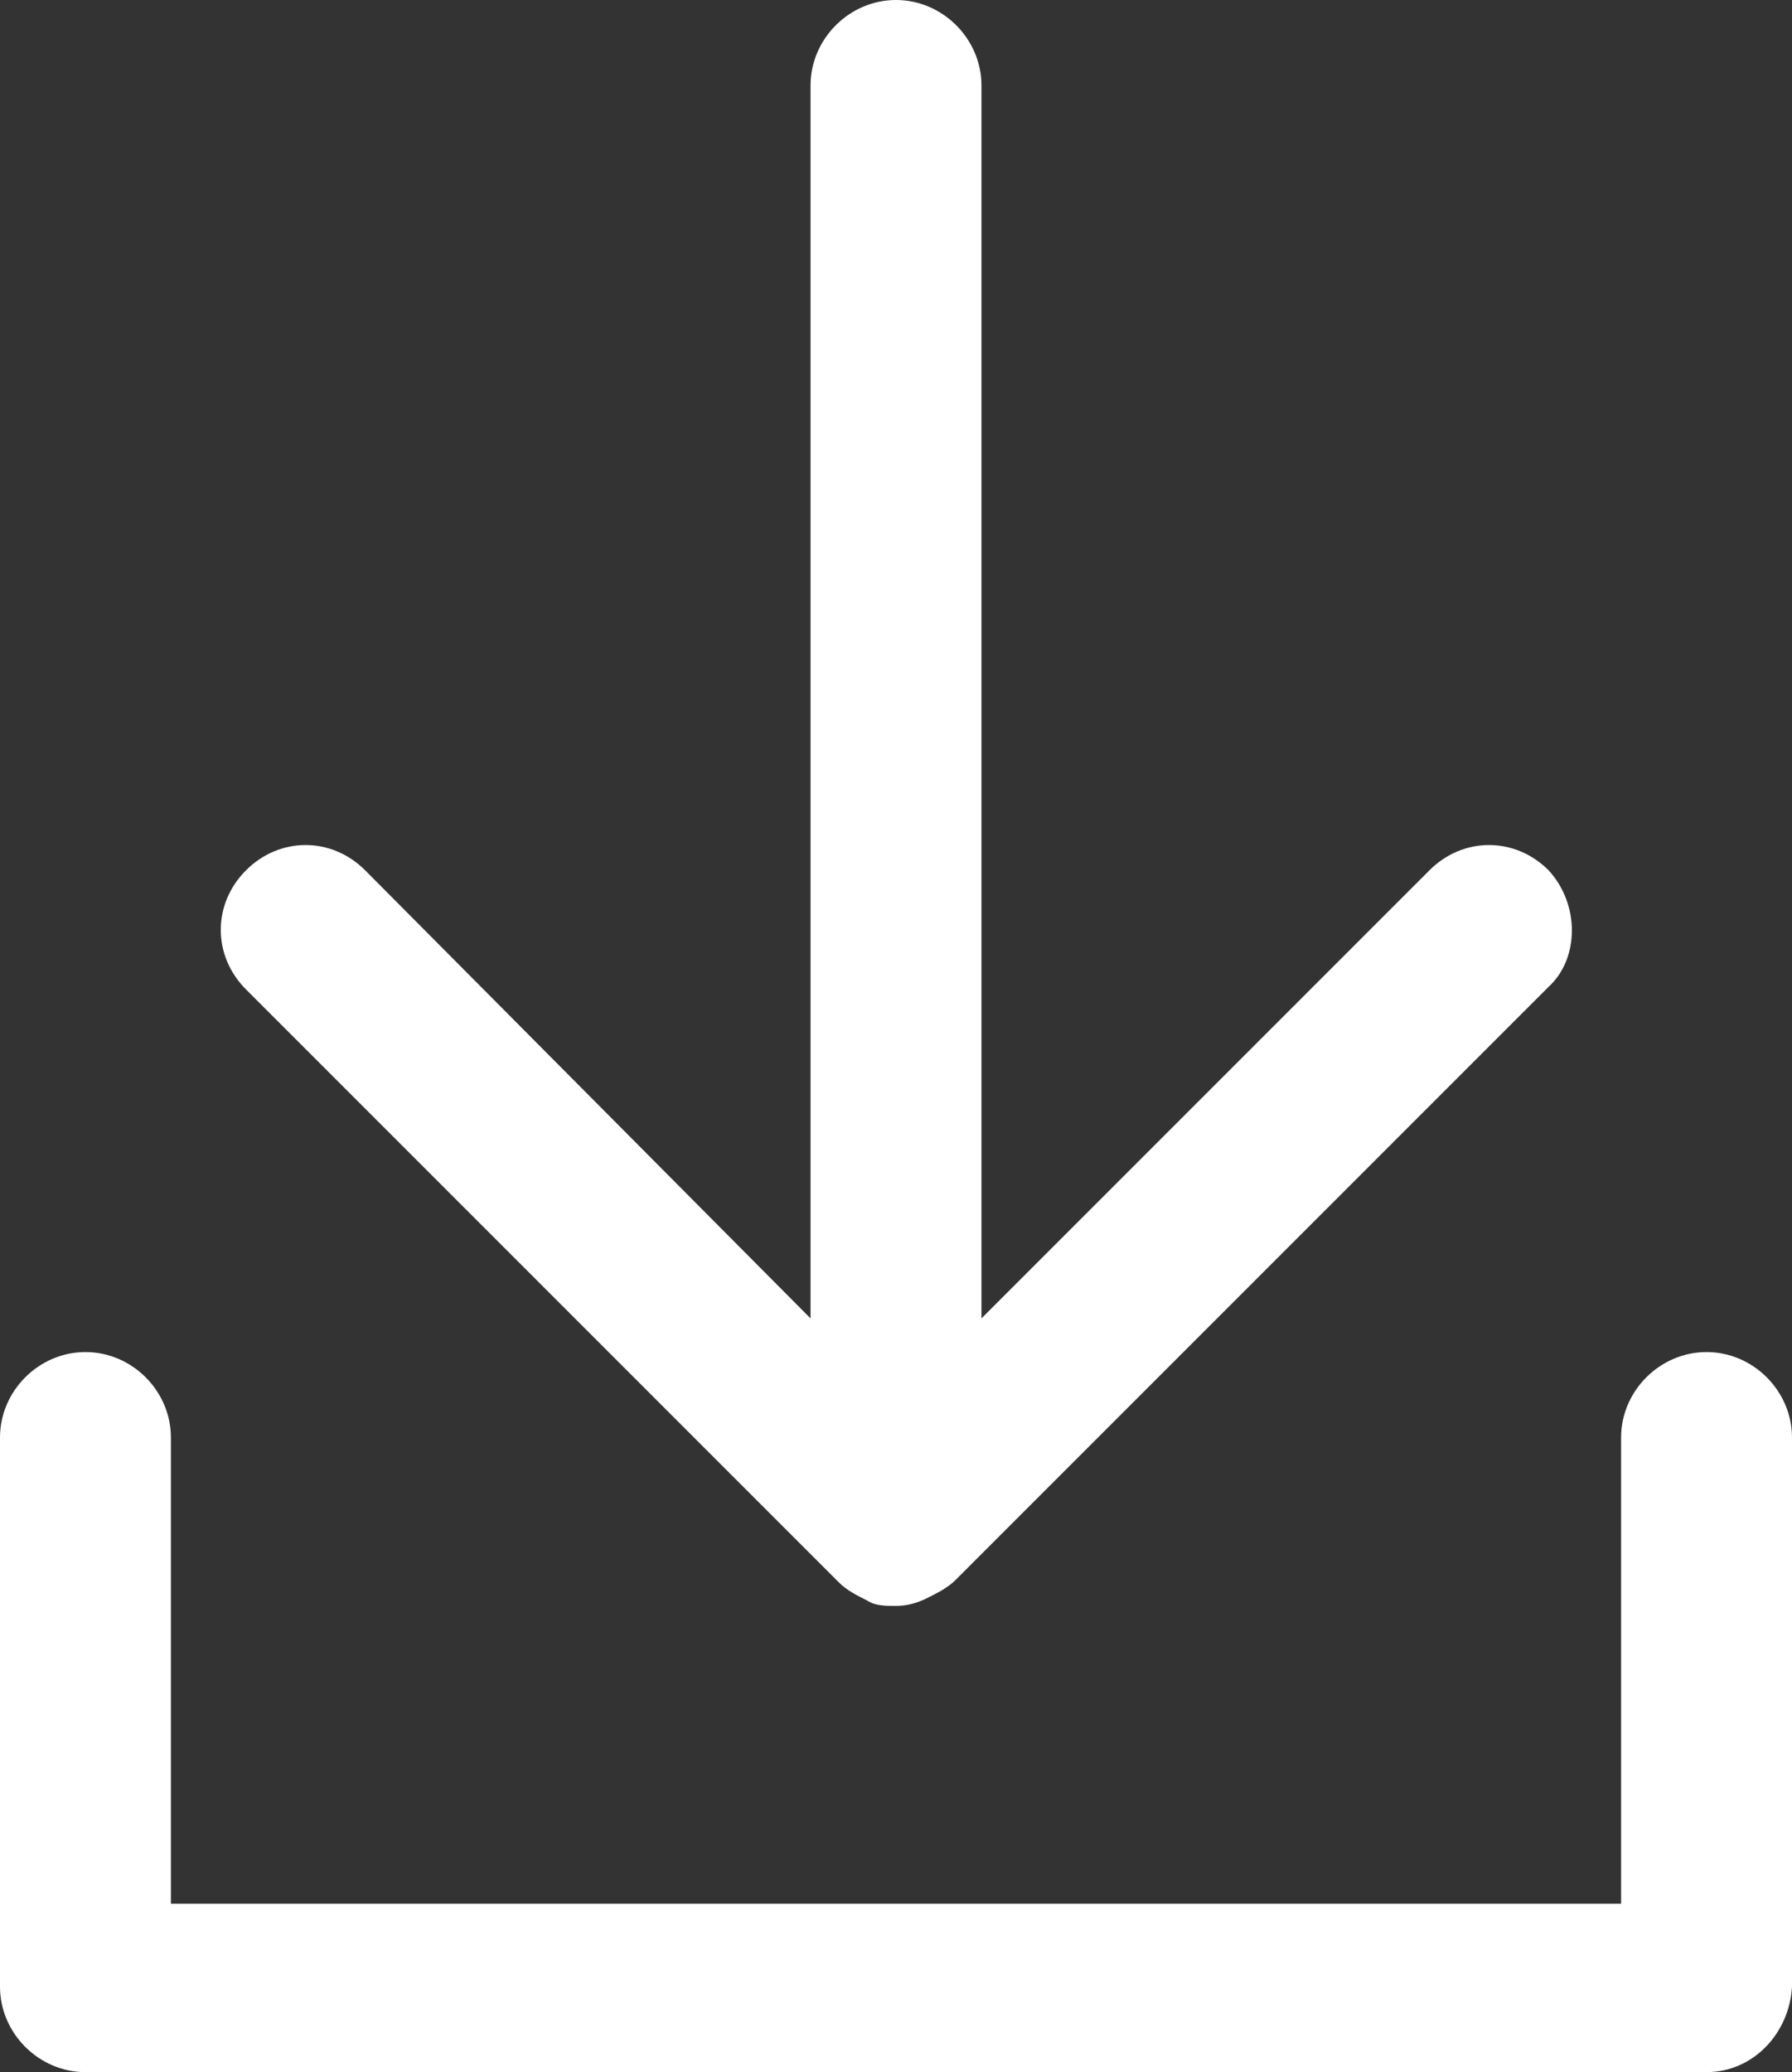
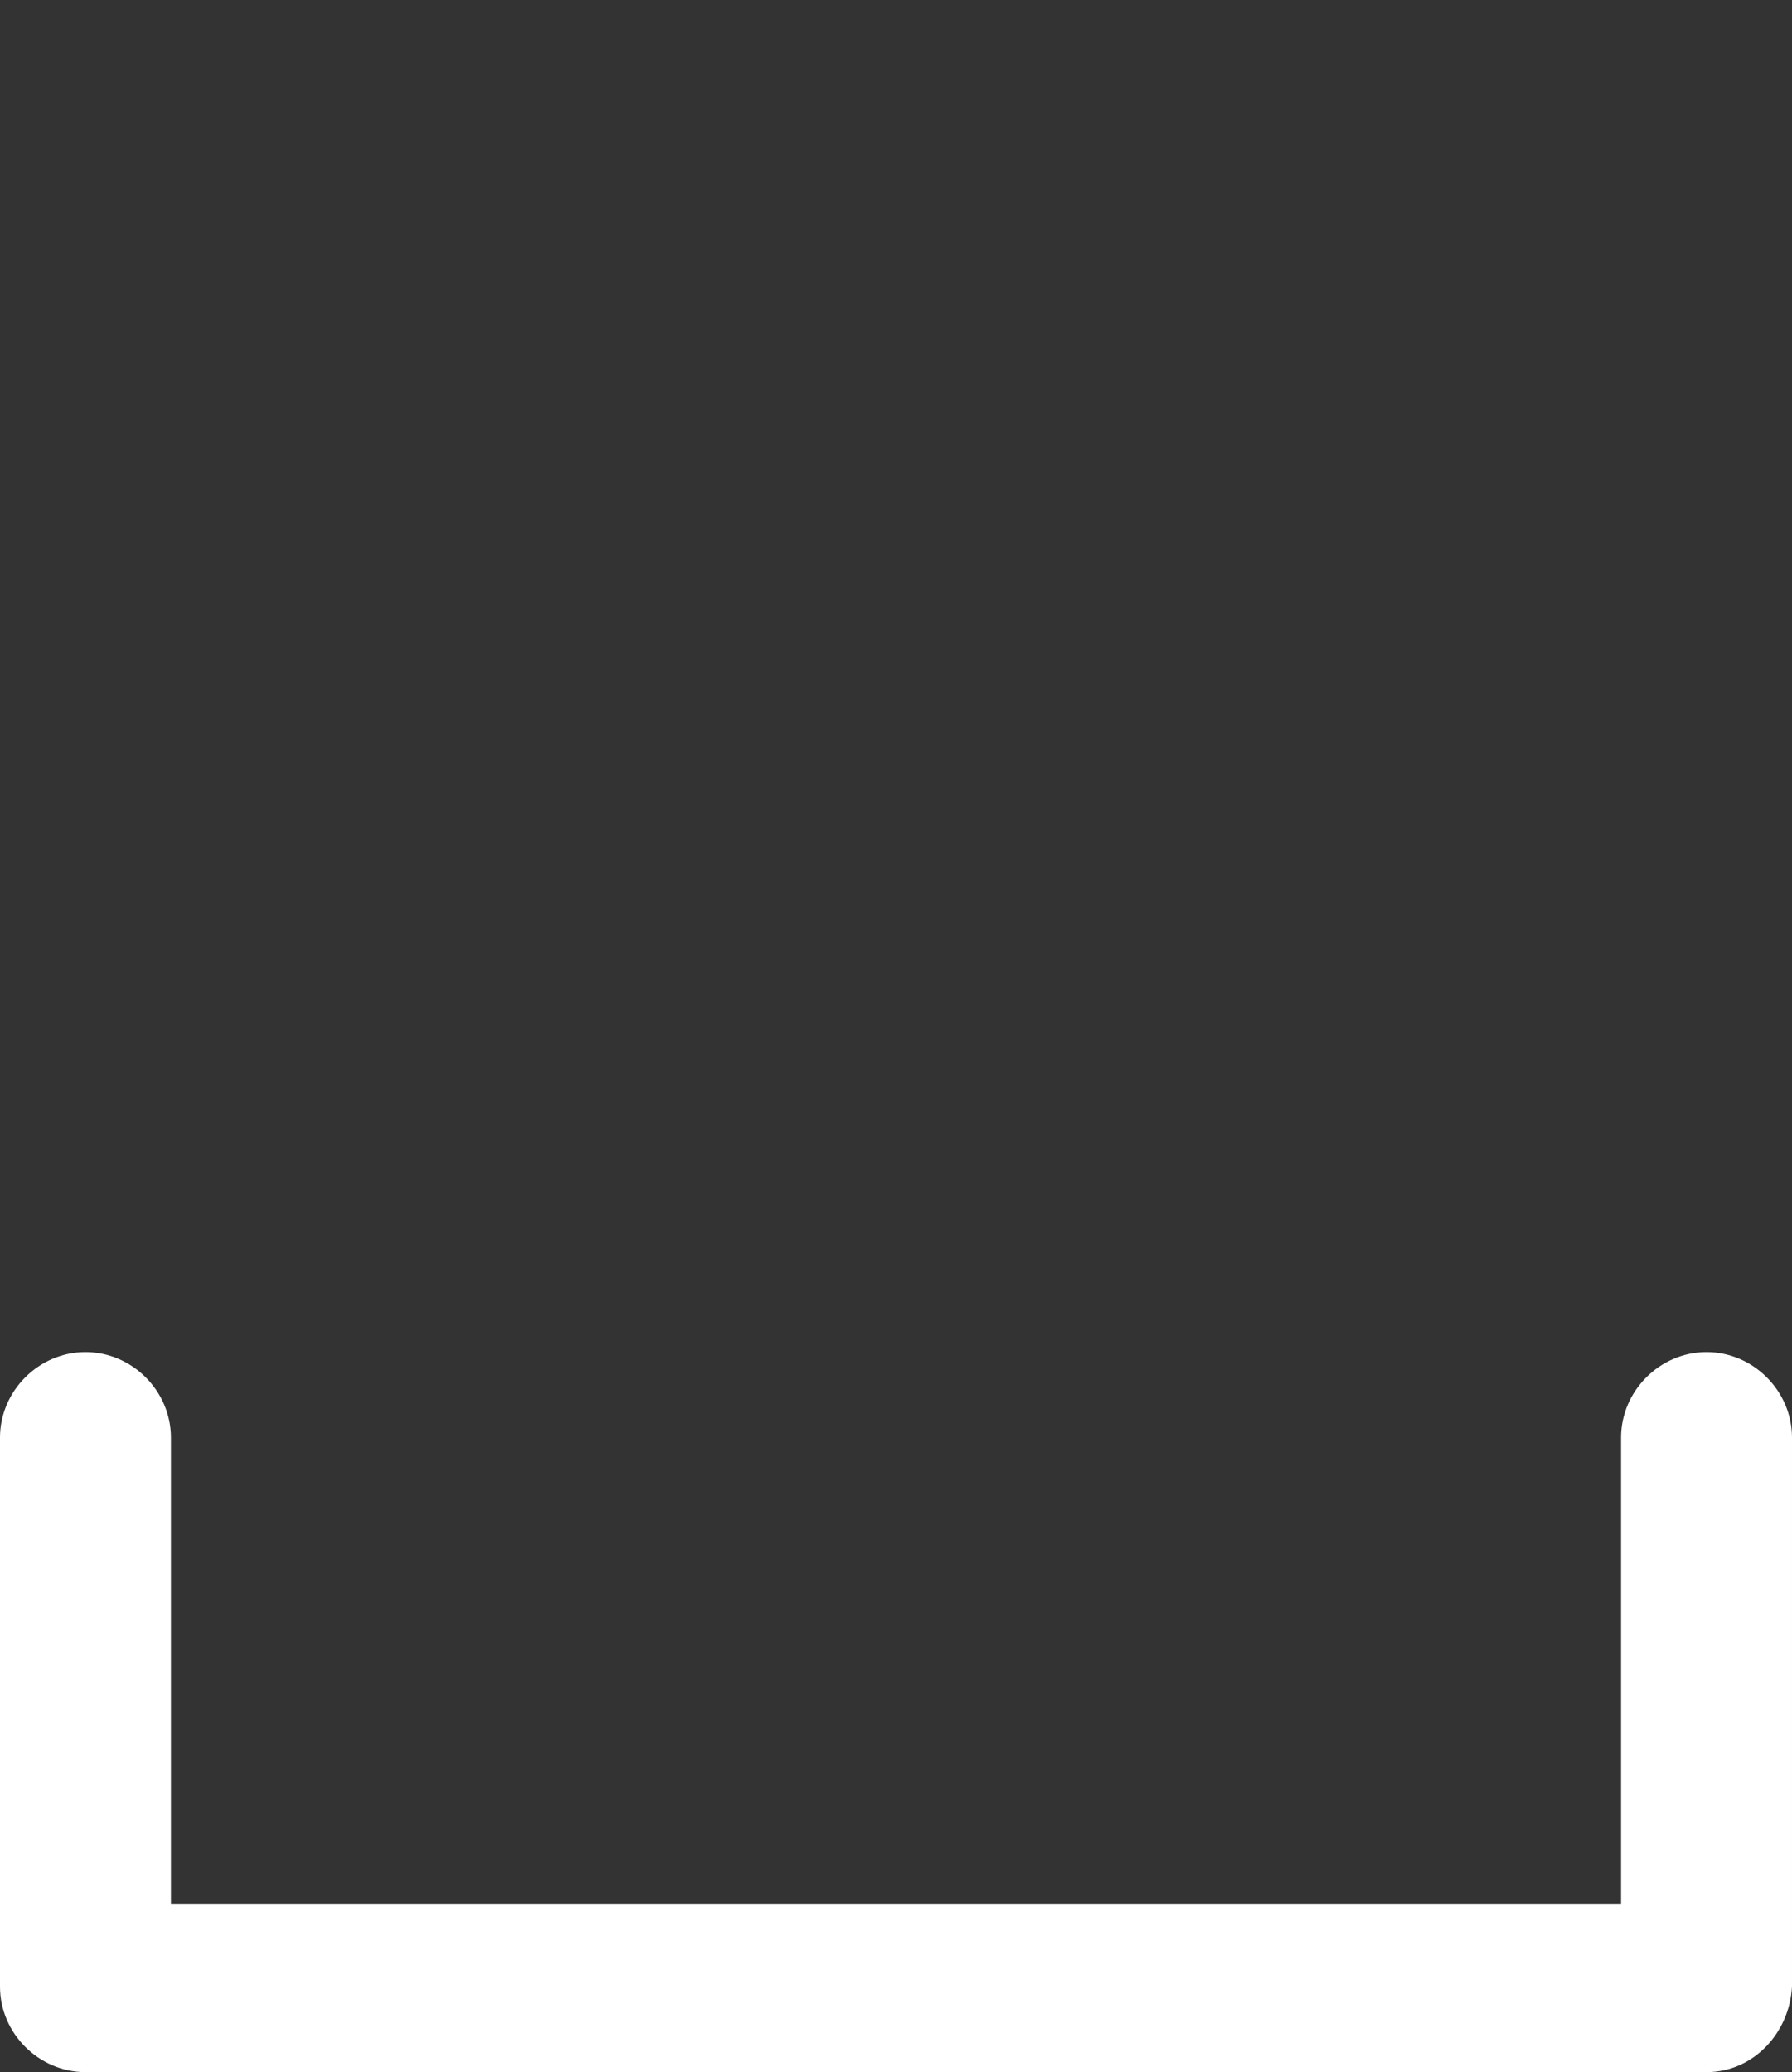
<svg xmlns="http://www.w3.org/2000/svg" version="1.1" id="Layer_1" x="0px" y="0px" viewBox="0 0 69.2 80" style="enable-background:new 0 0 69.2 80;" xml:space="preserve" fill="#FFF">
  <rect x="0" y="0" width="69.2" height="80" fill="#333333" stroke="none" />
-   <path d="M59.8,33.6c-1.3-1.3-3.3-1.3-4.6,0L37.9,50.9V3.3c0-1.8-1.5-3.3-3.3-3.3s-3.3,1.5-3.3,3.3v47.6L14.1,33.6  c-1.3-1.3-3.3-1.3-4.6,0s-1.3,3.3,0,4.6l22.9,22.9c0.3,0.3,0.7,0.5,1.1,0.7c0.3,0.2,0.7,0.2,1.1,0.2s0.8-0.1,1.2-0.3  s0.8-0.4,1.1-0.7l22.9-22.9C61,37,61,34.9,59.8,33.6z" />
  <path d="M65.9,80H3.3C1.5,80,0,78.5,0,76.7V55.5c0-1.8,1.5-3.3,3.3-3.3s3.3,1.5,3.3,3.3v18h56v-18c0-1.8,1.5-3.3,3.3-3.3  s3.3,1.5,3.3,3.3v21.2C69.1,78.5,67.7,80,65.9,80z" />
</svg>